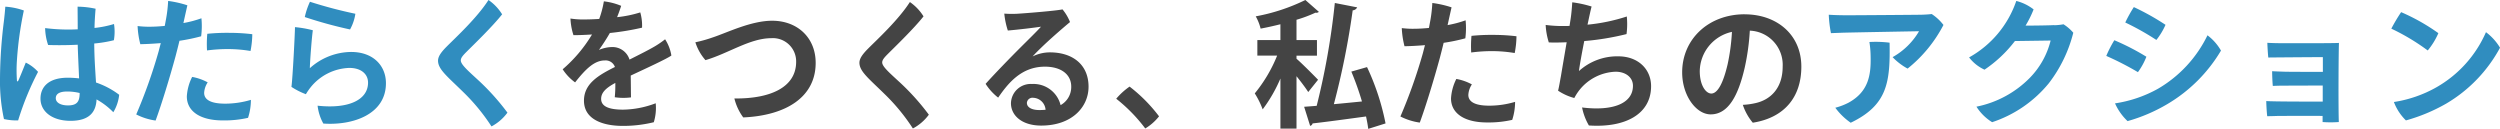
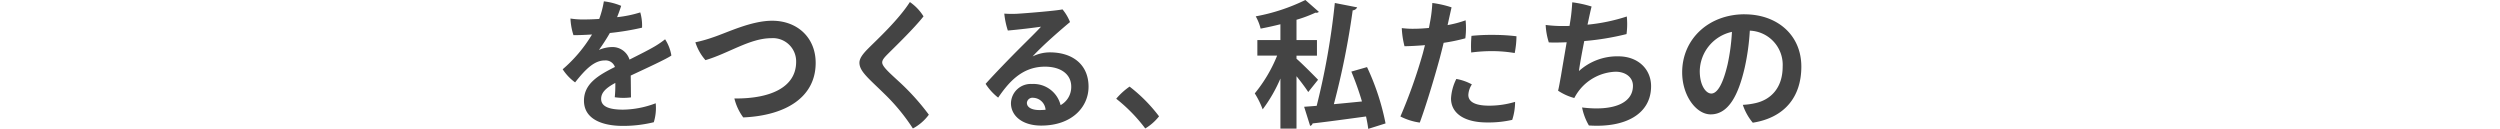
<svg xmlns="http://www.w3.org/2000/svg" width="408.813" height="21.075" viewBox="0 0 408.813 21.075">
  <g transform="translate(-516.5 -3386.368)">
-     <path d="M6.285-8.992C5.861-7.944,5.37-6.717,5.1-6.115c-.134.268-.268.29-.268-.067a23.684,23.684,0,0,1,0-3.1,56.872,56.872,0,0,1,1.137-8.229,11.106,11.106,0,0,0-3.033-.624c-.045.736-.156,1.762-.245,2.5A78.4,78.4,0,0,0,2.07-6.383,29.3,29.3,0,0,0,2.717.24,9.387,9.387,0,0,0,5.036.463,46.486,46.486,0,0,1,8.292-7.476,6.45,6.45,0,0,0,6.285-8.992ZM17.77-5.736c-.112-1.829-.268-3.88-.29-6.378a21.41,21.41,0,0,0,3.211-.535,8.119,8.119,0,0,0,.022-2.654,16.916,16.916,0,0,1-3.189.647c.022-1.048.089-2.1.178-3.144a14.268,14.268,0,0,0-2.944-.335c0,.714.022,2.052.022,3.7a29.879,29.879,0,0,1-5.33-.2,9.089,9.089,0,0,0,.491,2.765c1.316.045,3.055.045,4.839-.045.045,1.717.156,3.813.223,5.508a16.191,16.191,0,0,0-1.851-.112c-3.211,0-4.46,1.583-4.46,3.412C8.693-.964,10.633.53,13.6.53c3.211,0,4.17-1.561,4.259-3.5A11.669,11.669,0,0,1,20.6-.875a6.883,6.883,0,0,0,.959-2.854A13.46,13.46,0,0,0,17.77-5.736ZM13.2-1.99c-1.2,0-2.007-.446-2.007-1.182,0-.669.558-1.093,1.873-1.093a8.651,8.651,0,0,1,2.029.245C15.094-2.7,14.737-1.99,13.2-1.99ZM26.489-14.857a15.064,15.064,0,0,1-1.918-.112A14.2,14.2,0,0,0,25.017-12c1.115-.022,2.252-.089,3.345-.178-.112.424-.223.847-.335,1.293a84.24,84.24,0,0,1-3.68,10.37,9.955,9.955,0,0,0,3.167,1c.981-2.654,2.364-7.2,3.278-10.57.2-.781.424-1.628.624-2.475a29.9,29.9,0,0,0,3.546-.736,12.958,12.958,0,0,0,.045-2.944,17.709,17.709,0,0,1-2.944.781c.29-1.316.535-2.408.647-2.9a17.052,17.052,0,0,0-3.144-.714,22.7,22.7,0,0,1-.4,3.256c-.045.223-.089.513-.156.825-.892.089-1.739.134-2.5.134Zm13.113,1a31.879,31.879,0,0,0-3.635.156,18.918,18.918,0,0,0-.045,2.721,25.851,25.851,0,0,1,3.635-.223,22.375,22.375,0,0,1,3.479.312,14.71,14.71,0,0,0,.29-2.743,31.162,31.162,0,0,0-3.7-.223ZM35.454-4.041a3.435,3.435,0,0,1,.58-1.717,8.378,8.378,0,0,0-2.542-.892,8.019,8.019,0,0,0-.87,3.189c0,2.319,2.007,3.925,5.91,3.925a17.411,17.411,0,0,0,4.1-.424A9.661,9.661,0,0,0,43.1-2.9a14.776,14.776,0,0,1-4.215.624C36.368-2.28,35.454-3.016,35.454-4.041Zm16.458-12.4a70.6,70.6,0,0,0,7.4,2.029,7.6,7.6,0,0,0,.87-2.565,74.384,74.384,0,0,1-7.426-1.962A11.7,11.7,0,0,0,51.912-16.44Zm1.316,2.163a17.61,17.61,0,0,0-2.921-.513c0,.87-.379,8.407-.58,9.768a11.775,11.775,0,0,0,2.364,1.2,9.369,9.369,0,0,1,.781-1.137A8.467,8.467,0,0,1,59.2-8.122c1.918,0,3.055,1,3.055,2.408,0,2.81-3.167,4.326-8.251,3.769A7.763,7.763,0,0,0,54.945.976c4.817.335,10.236-1.494,10.236-6.6,0-2.832-2.052-5.107-5.687-5.107a10.2,10.2,0,0,0-6.757,2.654C52.759-9.215,53.049-13.073,53.227-14.277ZM81.95-19.228c-1.873,2.921-5.285,6.066-6.757,7.538-.87.87-1.494,1.628-1.494,2.386,0,1.427,1.561,2.609,4.17,5.174a32.1,32.1,0,0,1,4.572,5.575A7.711,7.711,0,0,0,85.05-.808a38.28,38.28,0,0,0-5.062-5.575c-1.45-1.338-2.565-2.319-2.565-2.966,0-.446.4-.87,1.026-1.494,1.093-1.093,4.192-4.081,5.731-6.043A7.867,7.867,0,0,0,81.95-19.228Zm221.333,5.352c1.383-.045,11.4-.223,12.6-.245a11.542,11.542,0,0,1-4.326,4.237,9.973,9.973,0,0,0,2.453,1.873,22.25,22.25,0,0,0,5.865-7.136,7.858,7.858,0,0,0-1.918-1.784c-.624.067-1.026.089-1.695.112-1.36.022-10.749.089-12.087.089-.825,0-2.119-.022-3.055-.089a19.46,19.46,0,0,0,.357,3.011Zm4.482,1.516a16.2,16.2,0,0,1,.2,2.431c.067,2.988-.357,5.709-3.613,7.493a10.371,10.371,0,0,1-2.163.825A10.489,10.489,0,0,0,304.71.842c6.043-2.9,6.467-6.668,6.356-13.09A18.361,18.361,0,0,0,307.766-12.359Zm30.195-2.765s-.691.067-4.661.089a17.233,17.233,0,0,0,1.316-2.654,7.638,7.638,0,0,0-2.832-1.383,16.755,16.755,0,0,1-7.716,9.232,6.675,6.675,0,0,0,2.52,2.007,21.024,21.024,0,0,0,4.973-4.683L337.4-12.6a13.277,13.277,0,0,1-3.412,6.11,16.878,16.878,0,0,1-8.719,4.705A7.978,7.978,0,0,0,327.836.753a20.117,20.117,0,0,0,9.277-6.378,22.556,22.556,0,0,0,3.992-8.251,7.052,7.052,0,0,0-1.606-1.383,8.534,8.534,0,0,1-1.539.156Zm13.046-2.944a22.045,22.045,0,0,0-1.4,2.52,43.244,43.244,0,0,1,5.085,2.854,11.085,11.085,0,0,0,1.494-2.475A40.118,40.118,0,0,0,351.006-18.068ZM347.929-2.324a9.045,9.045,0,0,0,2.052,2.9,27.183,27.183,0,0,0,6.512-2.788,24.9,24.9,0,0,0,8.764-8.742,8.263,8.263,0,0,0-2.208-2.5,20.415,20.415,0,0,1-8.1,8.742A20.652,20.652,0,0,1,347.929-2.324Zm-.112-10.325a18.328,18.328,0,0,0-1.316,2.565,48.927,48.927,0,0,1,5.174,2.654,11.015,11.015,0,0,0,1.383-2.52A38.689,38.689,0,0,0,347.817-12.649Zm34.1,5.174c-1.583,0-4.193,0-6.066-.022-.781-.022-1.985-.067-2.23-.089,0,.513.045,1.851.111,2.408.491-.022,1.137-.045,1.851-.045l6.311-.022v2.631c-2.631,0-8.006,0-9.232-.089,0,.446.067,1.806.156,2.475.334,0,1.182-.022,1.829-.045.914,0,5-.022,7.225,0v1a17.558,17.558,0,0,0,2.654,0c-.089-2.364-.045-11.329.022-12.934-1.427.067-8.273.045-9.255.045-.558,0-1.873-.022-2.453-.067,0,.335.089,1.918.156,2.408,1.494-.022,7.939-.067,8.92-.067Zm12.8-9.768a28.787,28.787,0,0,0-1.606,2.7,35.347,35.347,0,0,1,5.954,3.568,11.516,11.516,0,0,0,1.739-2.832A32.794,32.794,0,0,0,394.715-17.243Zm-1.182,14.7A8.26,8.26,0,0,0,395.5.463a28.673,28.673,0,0,0,6.579-2.743,23.6,23.6,0,0,0,8.809-9.143,8.826,8.826,0,0,0-2.3-2.542,19.179,19.179,0,0,1-8.14,9.032A20.365,20.365,0,0,1,393.533-2.547Z" transform="translate(514.43 3405.596)" fill="#308dbf" />
    <path d="M106.847-43.643c-2.342,0-3.59-.535-3.59-1.762,0-1,.736-1.762,2.319-2.609a20.641,20.641,0,0,1-.089,2.342,9.635,9.635,0,0,0,2.654.022c-.022-.981-.022-2.453-.045-3.568,2.386-1.115,5.977-2.765,6.646-3.278a6.868,6.868,0,0,0-1.026-2.654,14.756,14.756,0,0,1-1.65,1.137c-1.093.647-2.542,1.36-4.17,2.185a2.92,2.92,0,0,0-2.877-2.052,5.9,5.9,0,0,0-2.119.468,32.474,32.474,0,0,0,1.784-2.765,42.981,42.981,0,0,0,5.263-.87,7.828,7.828,0,0,0-.29-2.5,19.139,19.139,0,0,1-3.791.781c.29-.714.535-1.427.669-1.851a10.363,10.363,0,0,0-2.832-.736,16.173,16.173,0,0,1-.758,2.877c-1.026.067-1.962.089-2.676.089a13.032,13.032,0,0,1-2.029-.156,10.344,10.344,0,0,0,.491,2.721c.914,0,1.962-.045,3.033-.111a23.035,23.035,0,0,1-4.795,5.687A8.059,8.059,0,0,0,99-48.1c1.806-2.3,3.211-3.59,4.862-3.59a1.611,1.611,0,0,1,1.65,1.07c-2.676,1.338-5.062,2.721-5.062,5.508,0,3.122,3.189,4.126,6.333,4.126a21.065,21.065,0,0,0,5.085-.6,7.911,7.911,0,0,0,.312-3.1A15.549,15.549,0,0,1,106.847-43.643ZM118.666-54.66a8.167,8.167,0,0,0,1.65,2.921c3.746-1.093,7.27-3.59,10.771-3.59a3.8,3.8,0,0,1,4.059,3.858c0,4.237-4.326,6.066-10.1,6a8.666,8.666,0,0,0,1.45,3.1c7.025-.312,11.842-3.345,11.842-8.92,0-4.148-3.011-6.891-7.114-6.891-3.479,0-7.381,1.962-9.768,2.743A21.7,21.7,0,0,1,118.666-54.66Zm35.079-6.579c-1.873,2.921-5.285,6.066-6.757,7.538-.87.87-1.494,1.628-1.494,2.386,0,1.427,1.561,2.609,4.17,5.174a32.1,32.1,0,0,1,4.572,5.575,7.711,7.711,0,0,0,2.609-2.252,38.281,38.281,0,0,0-5.062-5.575c-1.45-1.338-2.565-2.319-2.565-2.966,0-.446.4-.87,1.026-1.494,1.093-1.093,4.193-4.081,5.731-6.043A7.867,7.867,0,0,0,153.745-61.238Zm22.88,8.229a6.389,6.389,0,0,0-2.81.669c.446-.513,1.2-1.249,2.1-2.1,1.271-1.182,2.832-2.542,4.014-3.523a7.61,7.61,0,0,0-1.227-2.074c-1.026.223-5.575.6-7.4.714a16.793,16.793,0,0,1-2.119-.022,12.9,12.9,0,0,0,.58,2.765c2.052-.178,4.17-.446,5.419-.624-.669.758-2.052,2.1-3.412,3.457-1.516,1.516-4.126,4.192-5.642,5.887a8.993,8.993,0,0,0,2.052,2.252c1.606-2.319,3.769-5.062,7.649-5.062,2.676,0,4.3,1.293,4.3,3.256a3.384,3.384,0,0,1-1.739,3.033,4.562,4.562,0,0,0-4.683-3.457,3.23,3.23,0,0,0-3.434,3.144c0,1.985,1.762,3.657,4.951,3.657,5.018,0,7.738-3.033,7.738-6.356C182.959-51,180.372-53.01,176.625-53.01Zm-1.695,9.433c-1.271,0-2.052-.446-2.052-1.182a.913.913,0,0,1,1.026-.825,2.114,2.114,0,0,1,2.029,1.962C175.622-43.6,175.287-43.576,174.931-43.576Zm19.558,1.026a25.45,25.45,0,0,0-4.817-4.862,11.3,11.3,0,0,0-2.185,1.985,26.344,26.344,0,0,1,4.75,4.862A8.3,8.3,0,0,0,194.488-42.551Zm22.479-9.924h3.345v-2.542h-3.345v-3.323a22.192,22.192,0,0,0,3.1-1.16.625.625,0,0,0,.558-.134l-2.208-1.94A31.189,31.189,0,0,1,210.3-58.9a8.036,8.036,0,0,1,.8,2.007c1.07-.2,2.163-.446,3.234-.714v2.587h-3.769v2.542H213.8a23.687,23.687,0,0,1-3.657,6.177,14.211,14.211,0,0,1,1.293,2.609,24.019,24.019,0,0,0,2.9-5.04v8.184h2.631v-8.563c.736.914,1.494,1.918,1.918,2.587l1.606-2.007c-.535-.558-2.7-2.743-3.523-3.434Zm8.965,2.609a46.7,46.7,0,0,1,1.739,4.884c-1.561.156-3.122.312-4.594.446a128.793,128.793,0,0,0,3.077-15.343.89.89,0,0,0,.736-.491l-3.657-.714a118.74,118.74,0,0,1-2.966,16.815c-.758.067-1.45.111-2.052.156l.981,3.122a.527.527,0,0,0,.4-.4c2.208-.245,5.464-.691,8.742-1.137.156.736.29,1.427.357,2.029l2.832-.892A39.2,39.2,0,0,0,228.5-50.6Zm10.169-7a15.063,15.063,0,0,1-1.918-.112,14.2,14.2,0,0,0,.446,2.966c1.115-.022,2.252-.089,3.345-.178-.111.424-.223.847-.335,1.293a84.238,84.238,0,0,1-3.68,10.37,9.956,9.956,0,0,0,3.167,1c.981-2.654,2.364-7.2,3.278-10.57.2-.781.424-1.628.624-2.475a29.9,29.9,0,0,0,3.546-.736,12.955,12.955,0,0,0,.045-2.944,17.709,17.709,0,0,1-2.944.781c.29-1.316.535-2.408.647-2.9a17.053,17.053,0,0,0-3.144-.714,22.7,22.7,0,0,1-.4,3.256c-.045.223-.089.513-.156.825-.892.089-1.739.134-2.5.134Zm13.113,1a31.879,31.879,0,0,0-3.635.156,18.915,18.915,0,0,0-.045,2.721,25.85,25.85,0,0,1,3.635-.223,22.375,22.375,0,0,1,3.479.312,14.71,14.71,0,0,0,.29-2.743,31.162,31.162,0,0,0-3.7-.223Zm-4.148,9.812a3.435,3.435,0,0,1,.58-1.717,8.377,8.377,0,0,0-2.542-.892,8.019,8.019,0,0,0-.87,3.189c0,2.319,2.007,3.925,5.91,3.925a17.412,17.412,0,0,0,4.1-.424,9.662,9.662,0,0,0,.468-2.944,14.776,14.776,0,0,1-4.215.624C245.98-44.29,245.066-45.026,245.066-46.052Zm16.547-11.284c-.4.022-.758.022-1.07.022a20.881,20.881,0,0,1-2.832-.178,11.268,11.268,0,0,0,.513,2.854c.758.045,1.762.022,2.921-.022-.335,1.985-.714,4.17-.937,5.531-.178.937-.312,1.806-.468,2.386a8.926,8.926,0,0,0,2.654,1.2,8.411,8.411,0,0,1,.758-1.2,7.914,7.914,0,0,1,6-3.1c1.628,0,2.832.914,2.832,2.3,0,2.9-3.3,4.17-8.318,3.546a9.407,9.407,0,0,0,1.115,2.944c6.021.4,10.169-1.9,10.169-6.423,0-2.743-2.074-4.884-5.374-4.884a9.318,9.318,0,0,0-6.423,2.408c.111-.914.468-2.9.87-4.906A43.42,43.42,0,0,0,270.934-56a12.544,12.544,0,0,0,.045-2.877,29.77,29.77,0,0,1-6.423,1.338c.312-1.45.558-2.609.669-2.966a18.393,18.393,0,0,0-3.167-.691c-.045.8-.134,1.873-.268,2.743Zm28.634-1.9c-5.887,0-10.214,4.059-10.214,9.5,0,3.813,2.3,6.869,4.661,6.869,2.921,0,4.527-3.167,5.553-7.582a37.122,37.122,0,0,0,.847-6.11,5.591,5.591,0,0,1,5.374,5.865c0,3.613-2.052,5.441-4.415,5.977a11.6,11.6,0,0,1-2.1.29,8.9,8.9,0,0,0,1.628,2.921c5.218-.825,7.939-4.237,7.939-9.166C299.524-55.886,295.532-59.231,290.247-59.231Zm-5.464,12.957c-.847,0-1.873-1.293-1.873-3.657a6.678,6.678,0,0,1,5.263-6.423,33.4,33.4,0,0,1-.714,5.33C286.768-48.1,285.876-46.275,284.783-46.275Z" transform="translate(511.544 3447.941)" fill="#444" />
  </g>
</svg>